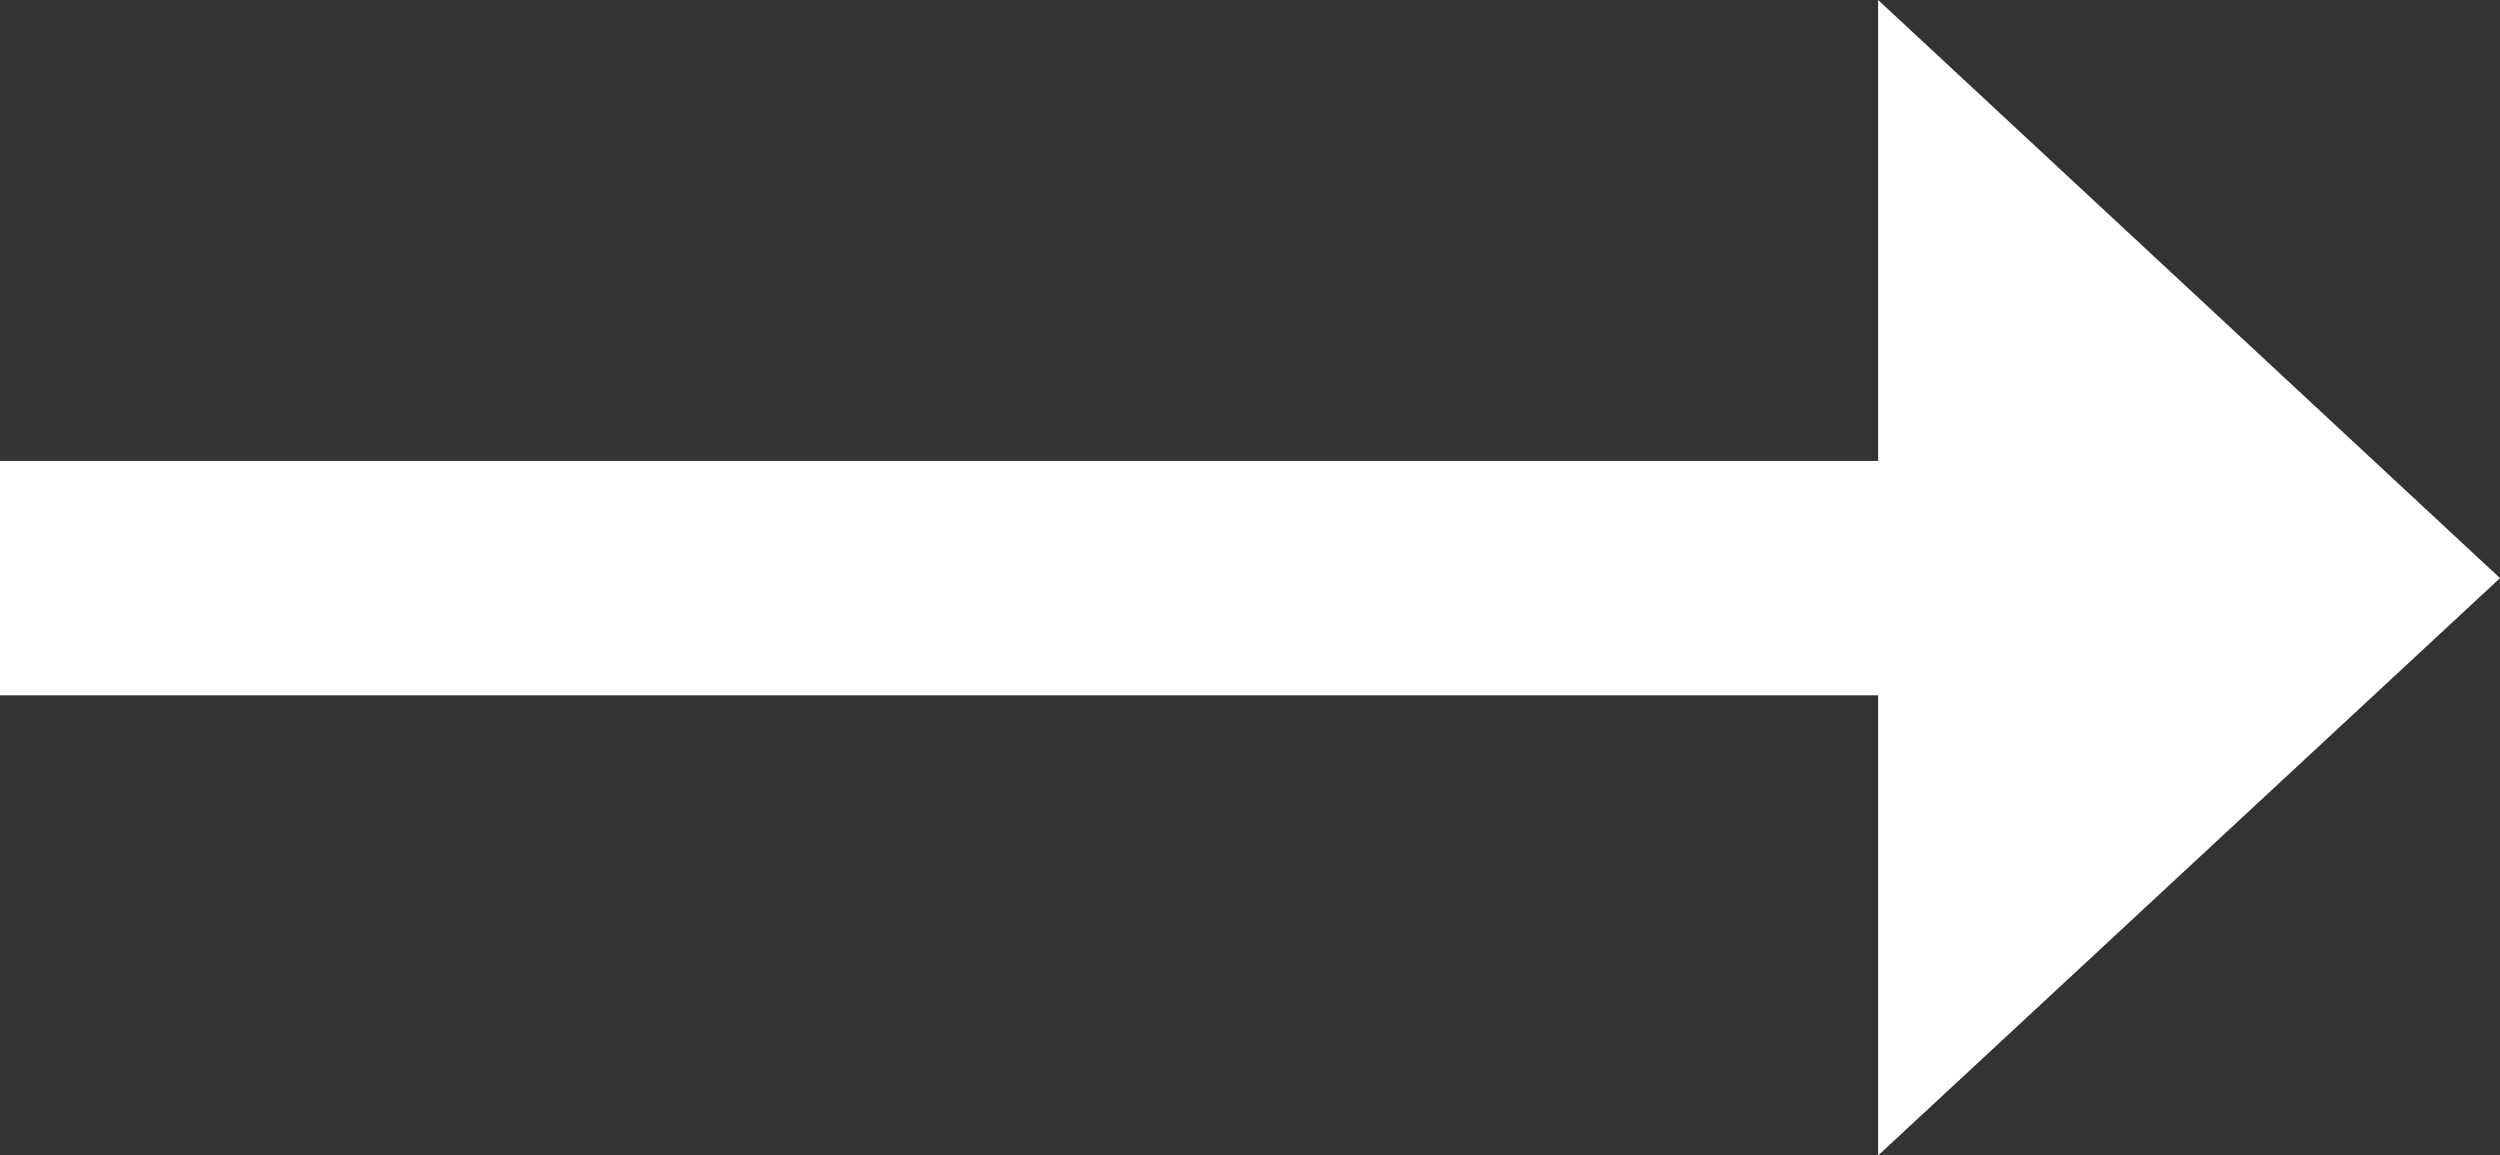
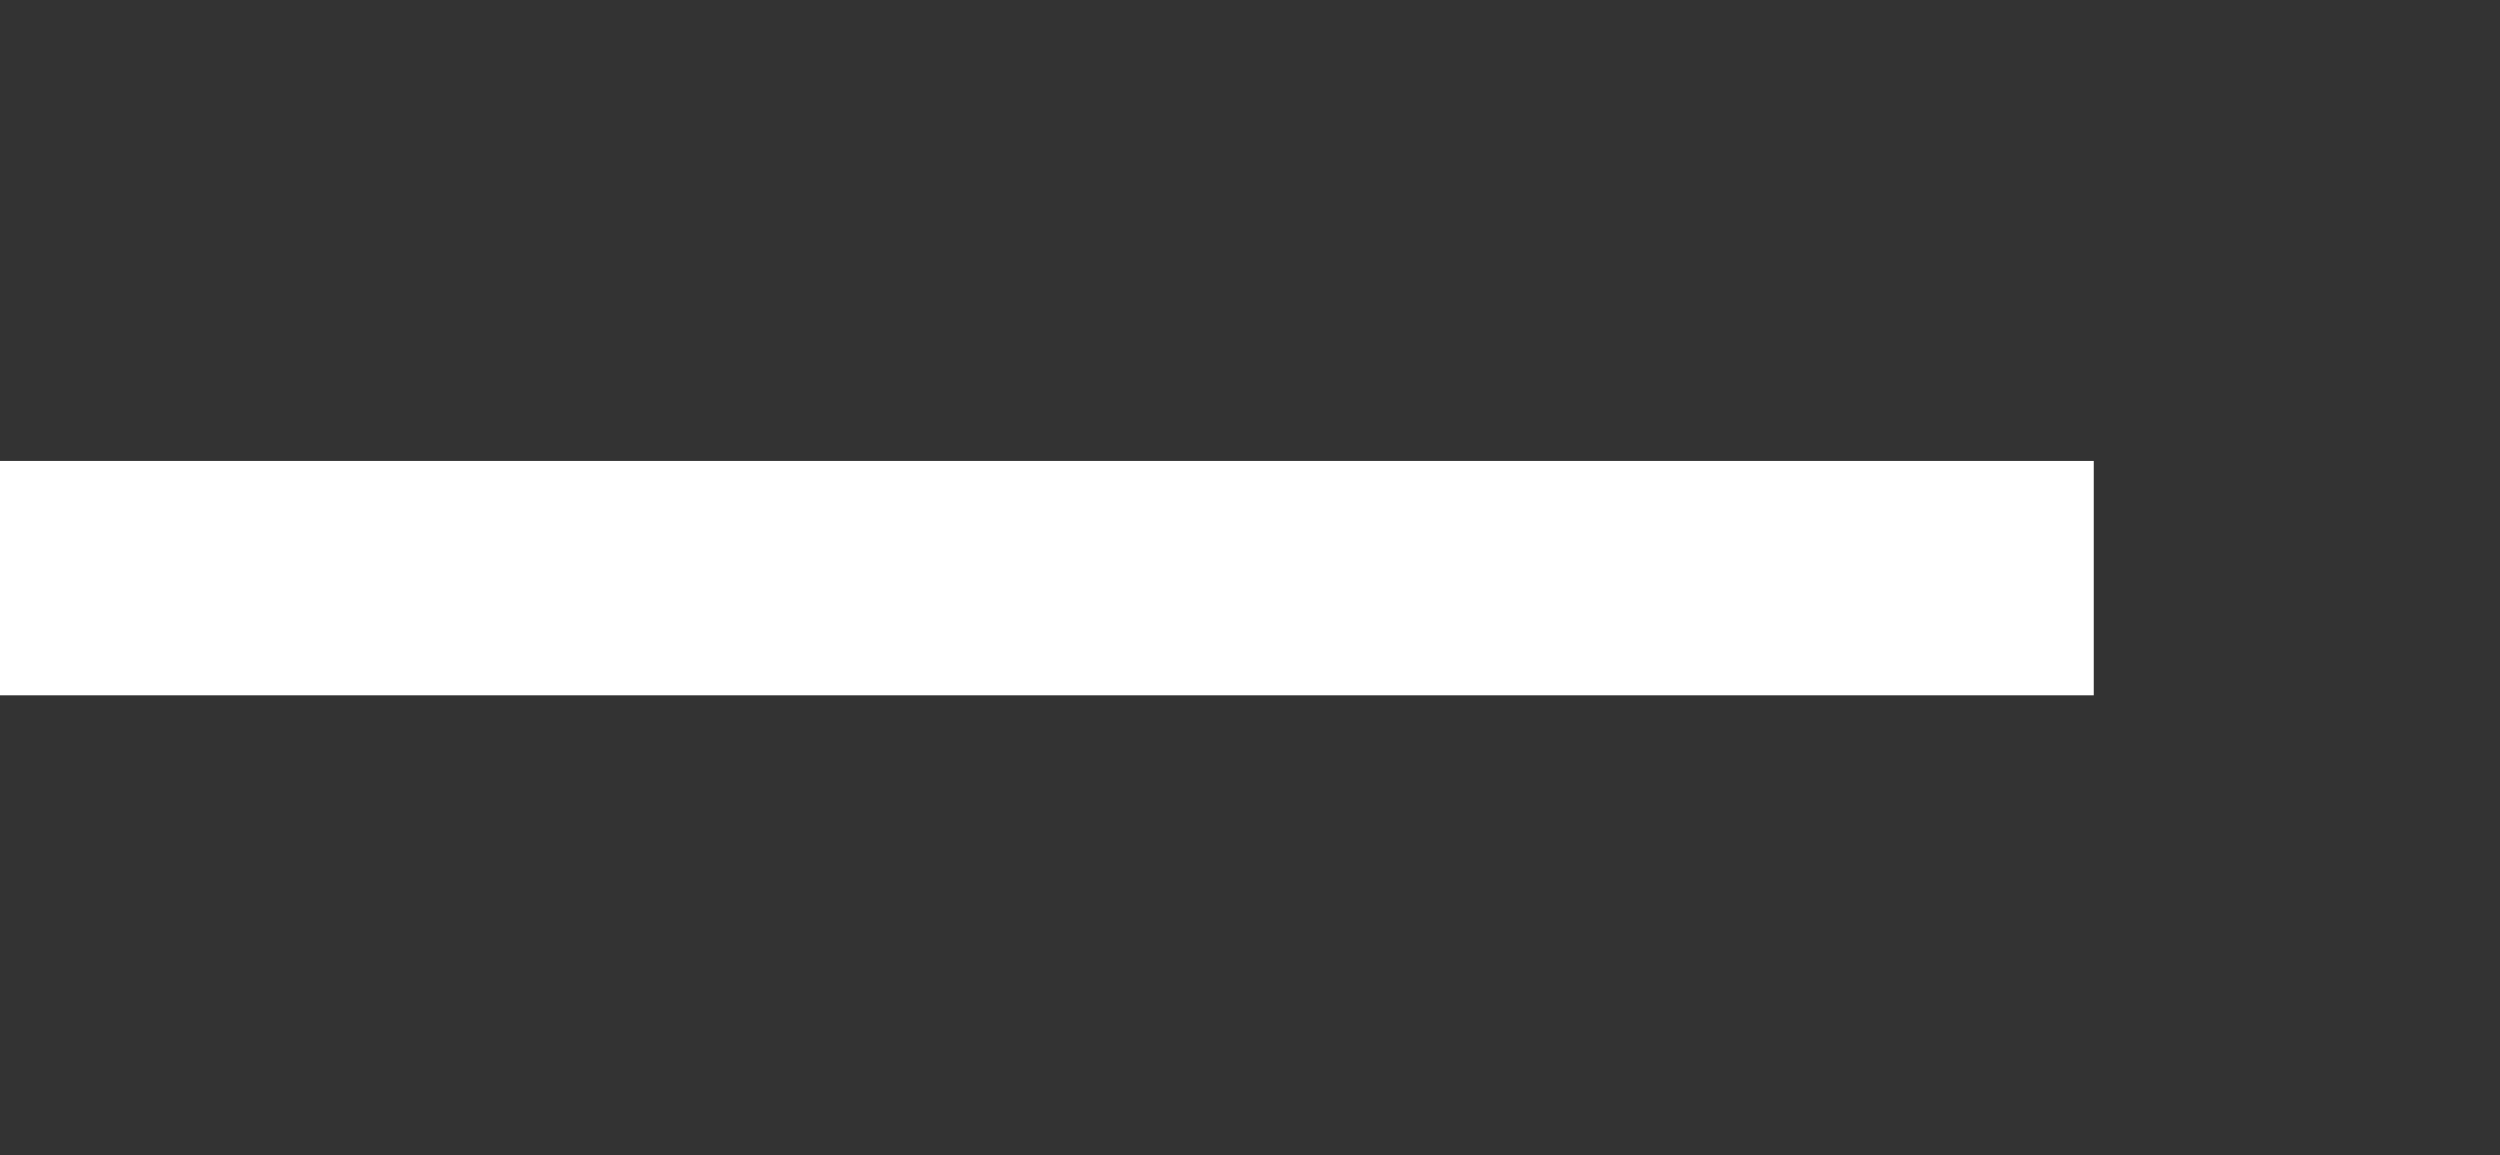
<svg xmlns="http://www.w3.org/2000/svg" id="Layer_2" data-name="Layer 2" viewBox="0 0 32 14.79">
  <rect x="0" y="0" width="32" height="14.79" fill="#333333" stroke="none" />
  <defs>
    <style>
      .cls-1 {
        fill: none;
        stroke: #fff;
        stroke-width: 3px;
      }

      .cls-2 {
        fill: #fff;
      }
    </style>
  </defs>
  <g id="Layer_1-2" data-name="Layer 1">
    <g>
      <line class="cls-1" x1="26.8" y1="7.4" y2="7.4" />
-       <polygon class="cls-2" points="32 7.4 24.04 0 24.04 14.79 32 7.4" />
    </g>
  </g>
</svg>